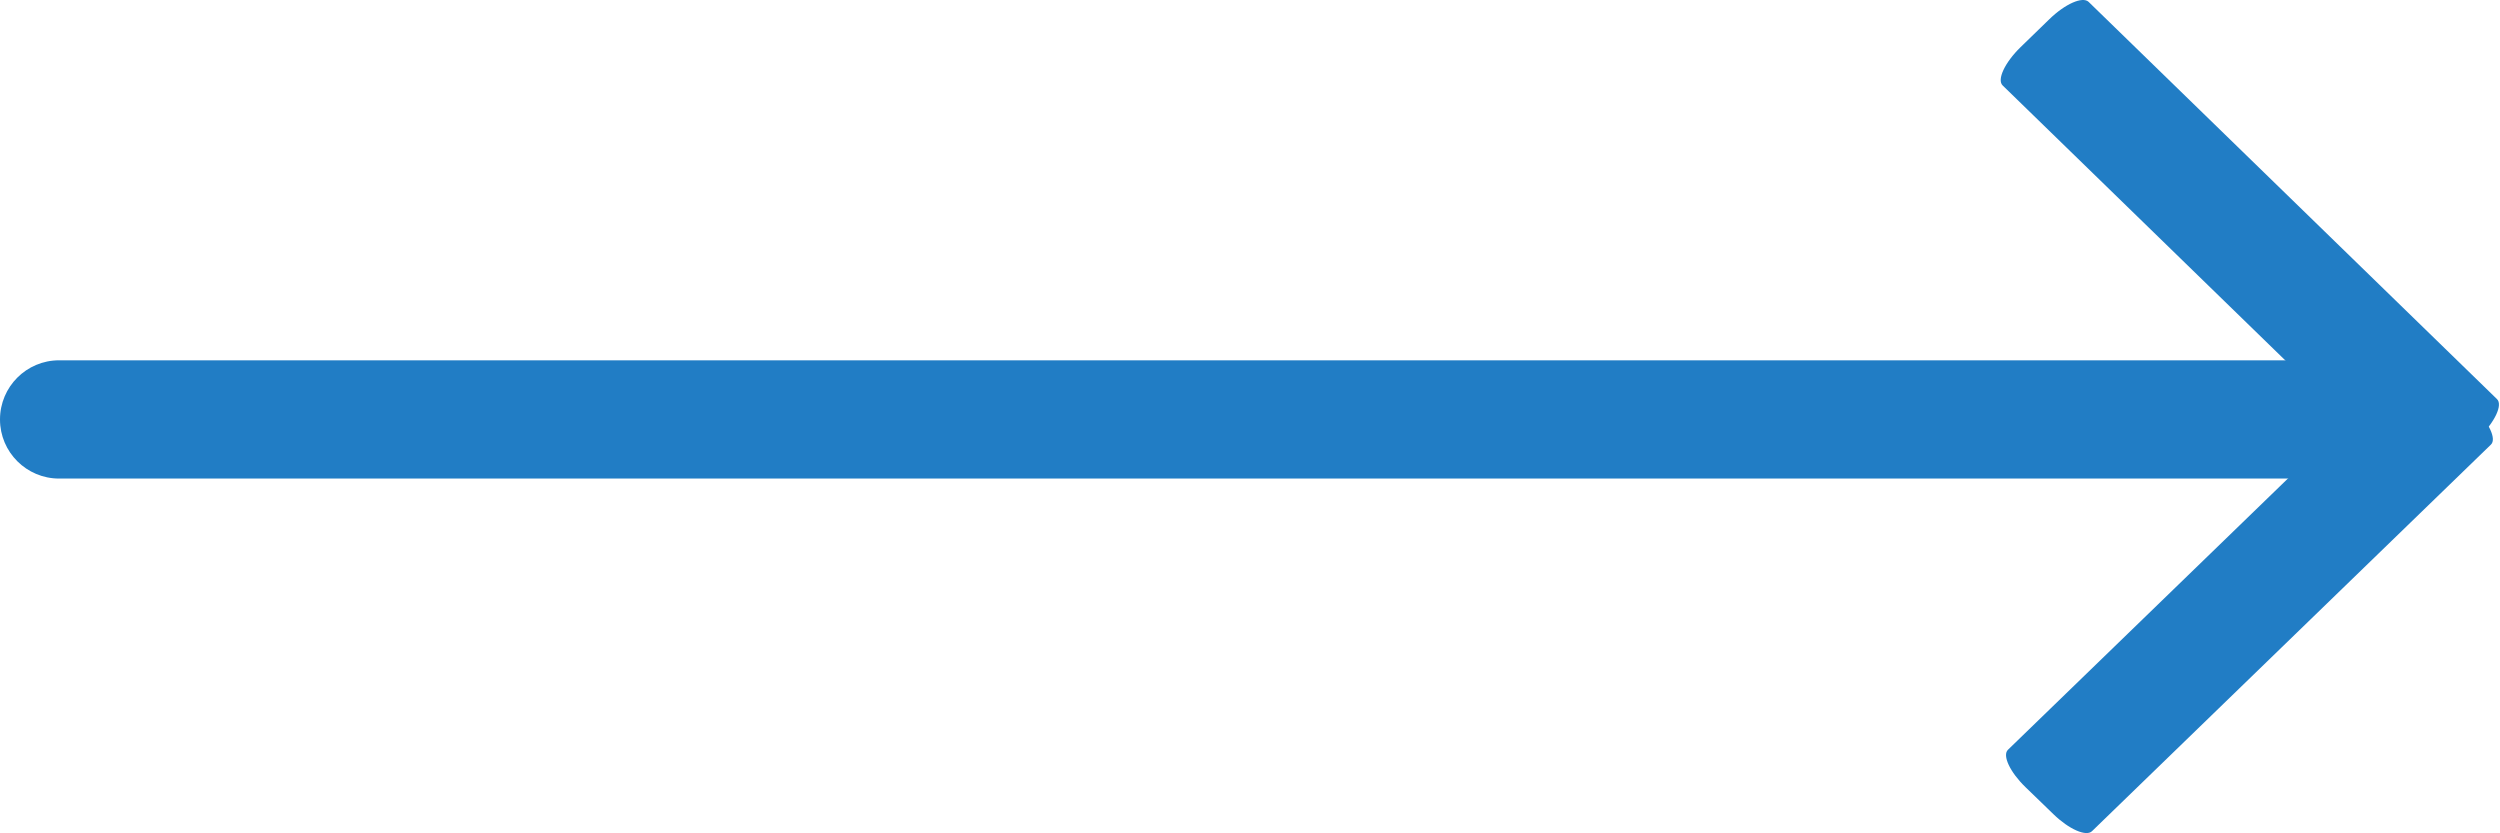
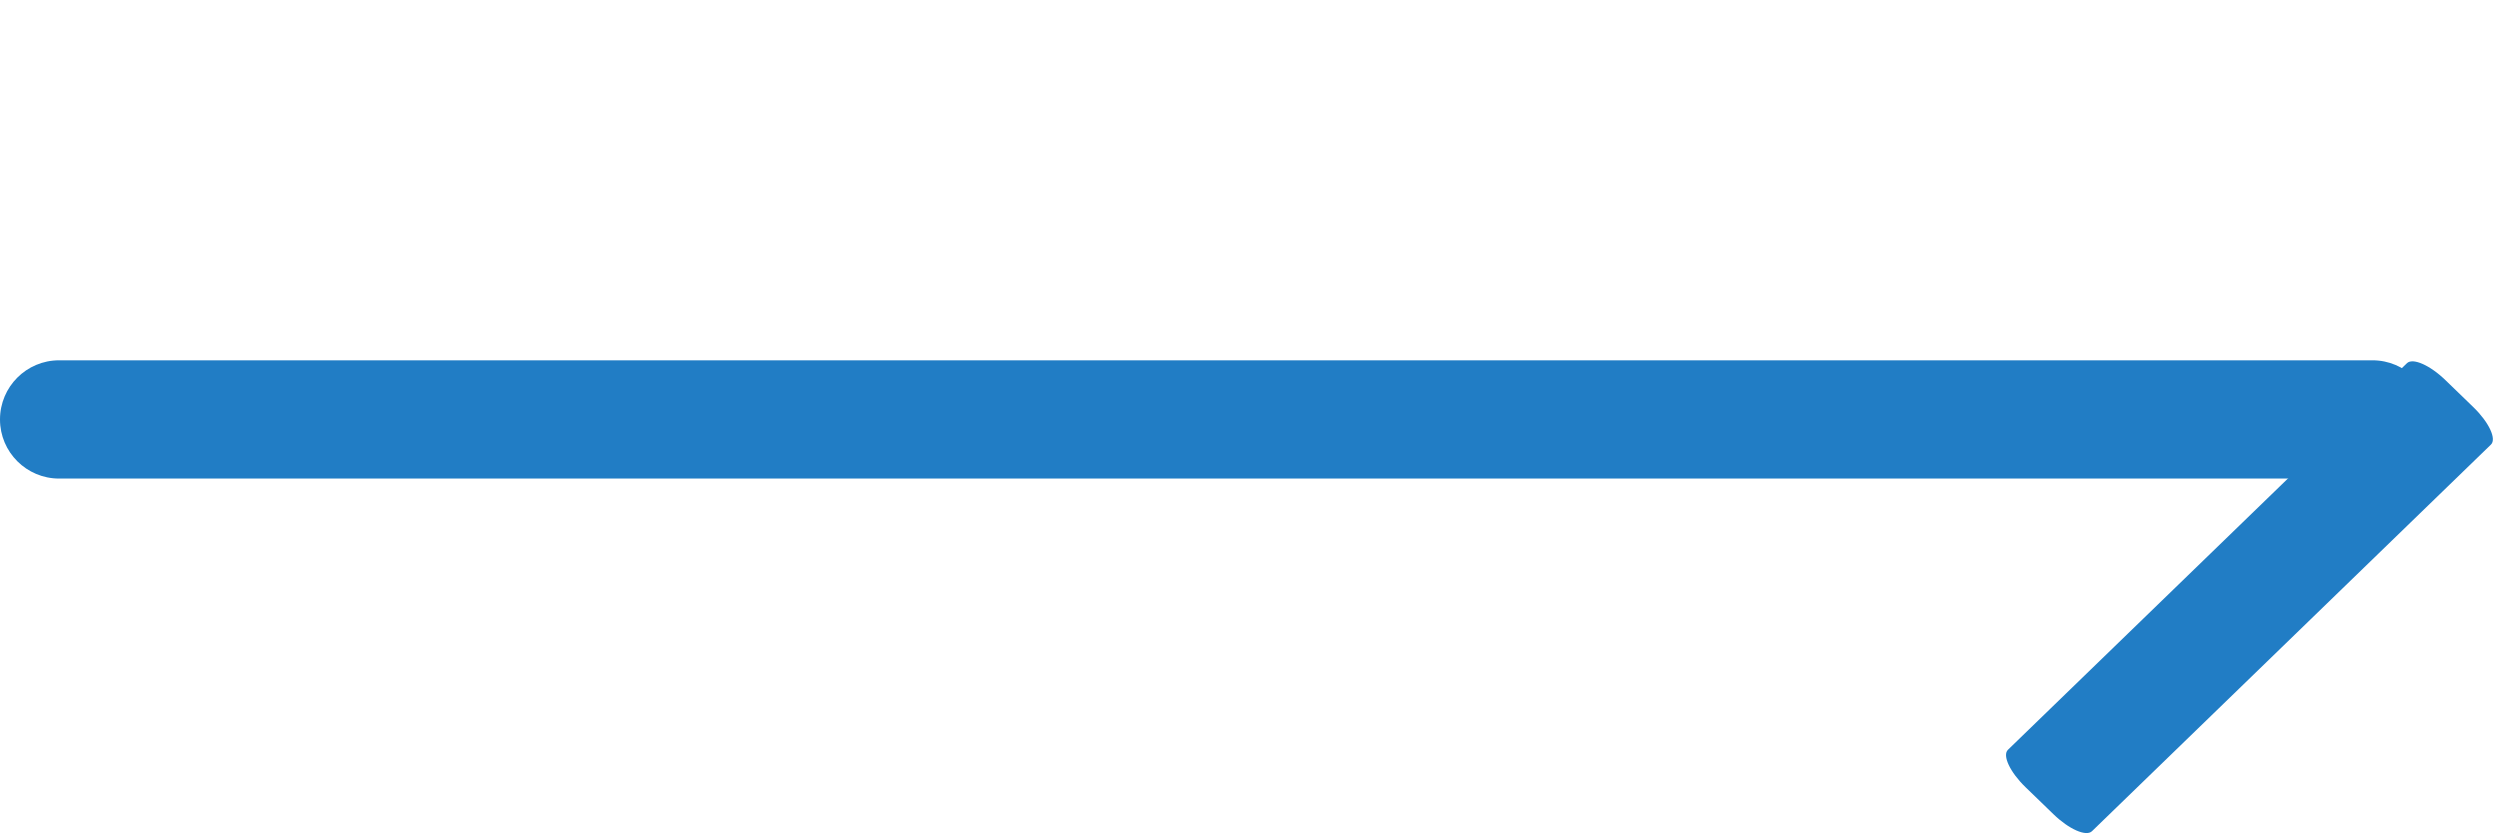
<svg xmlns="http://www.w3.org/2000/svg" width="33px" height="11px">
  <defs>
    <filter id="Filter_0">
      <feFlood flood-color="rgb(252, 205, 7)" flood-opacity="1" result="floodOut" />
      <feComposite operator="atop" in="floodOut" in2="SourceGraphic" result="compOut" />
      <feBlend mode="normal" in="compOut" in2="SourceGraphic" />
    </filter>
  </defs>
  <g filter="url(#Filter_0)">
    <path fill-rule="evenodd" fill="rgb(33, 125, 197)" d="M0.780,4.756 L31.317,4.756 C31.748,4.756 32.097,5.105 32.097,5.537 C32.097,5.968 31.748,6.317 31.317,6.317 L0.780,6.317 C0.350,6.317 -0.000,5.968 -0.000,5.537 C-0.000,5.105 0.350,4.756 0.780,4.756 Z" />
-     <path fill-rule="evenodd" fill="rgb(33, 125, 197)" d="M27.570,0.025 L32.960,5.268 C33.039,5.344 32.933,5.570 32.724,5.774 L32.346,6.141 C32.137,6.345 31.904,6.448 31.825,6.371 L26.435,1.128 C26.357,1.052 26.463,0.826 26.671,0.623 L27.050,0.255 C27.259,0.051 27.491,-0.051 27.570,0.025 Z" />
    <path fill-rule="evenodd" fill="rgb(33, 125, 197)" d="M26.505,9.897 L31.772,4.794 C31.848,4.720 32.076,4.820 32.280,5.018 L32.650,5.376 C32.854,5.574 32.957,5.794 32.881,5.868 L27.614,10.972 C27.537,11.046 27.310,10.946 27.106,10.748 L26.736,10.390 C26.532,10.192 26.428,9.972 26.505,9.897 Z" />
  </g>
</svg>